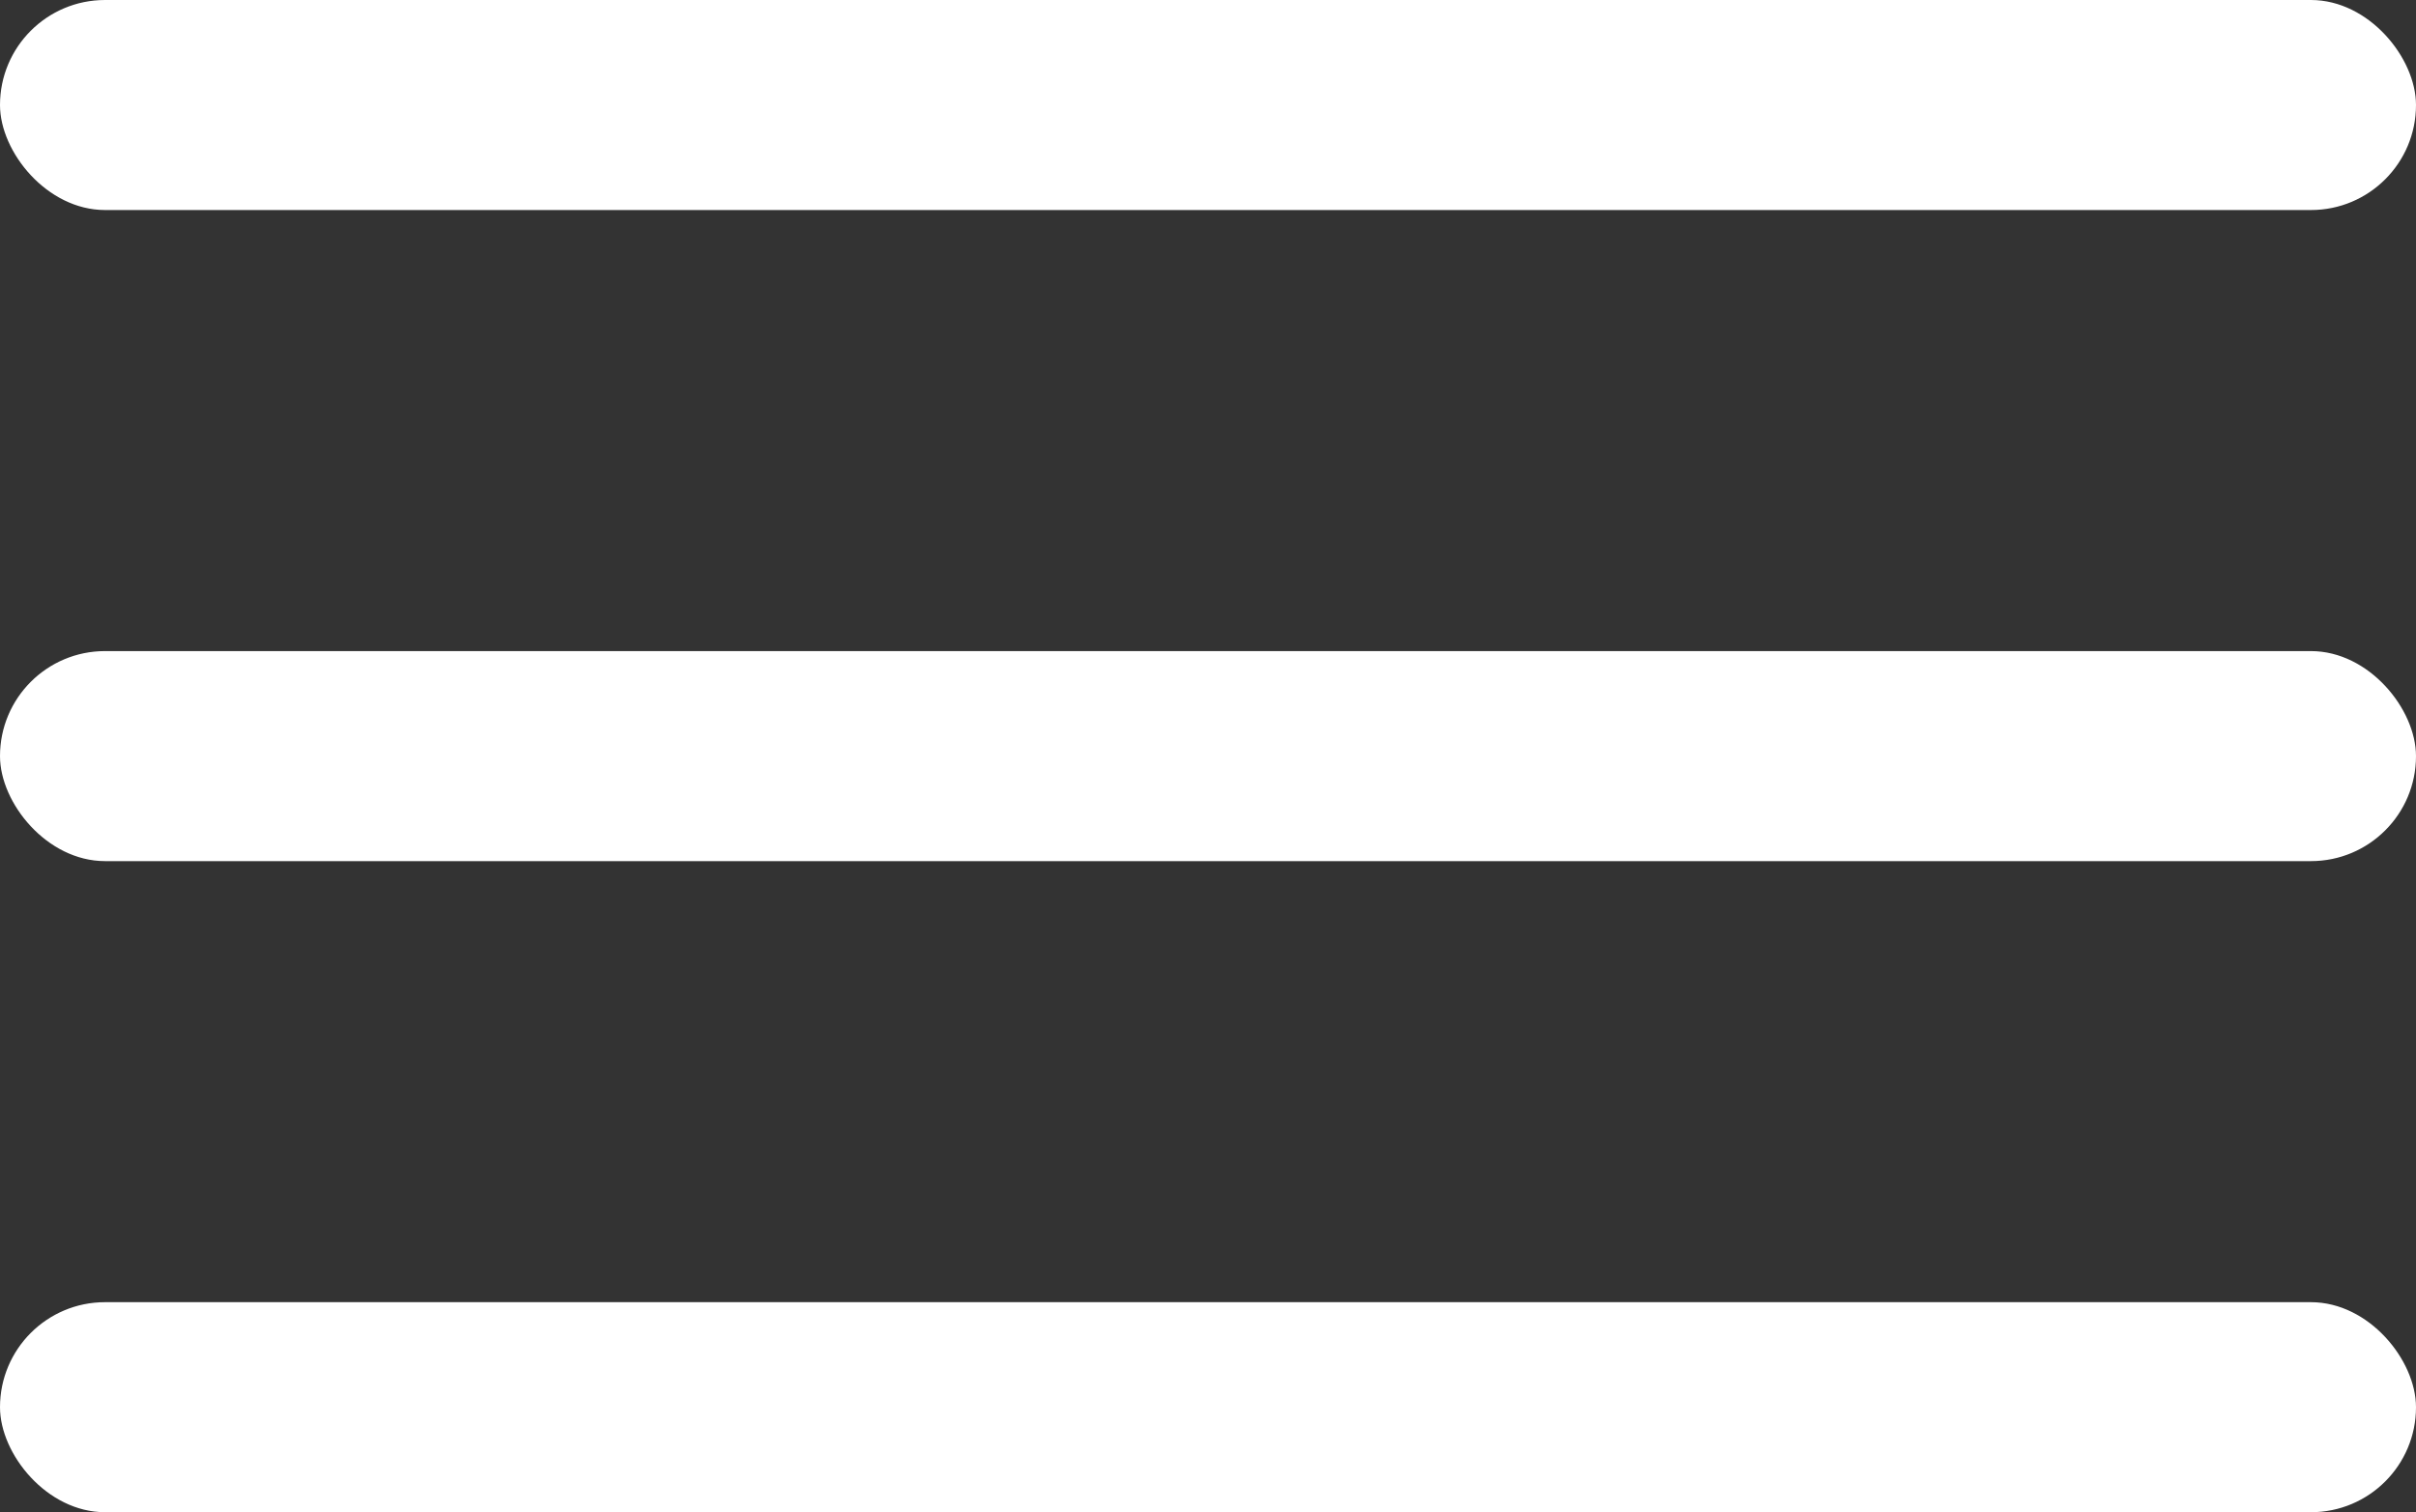
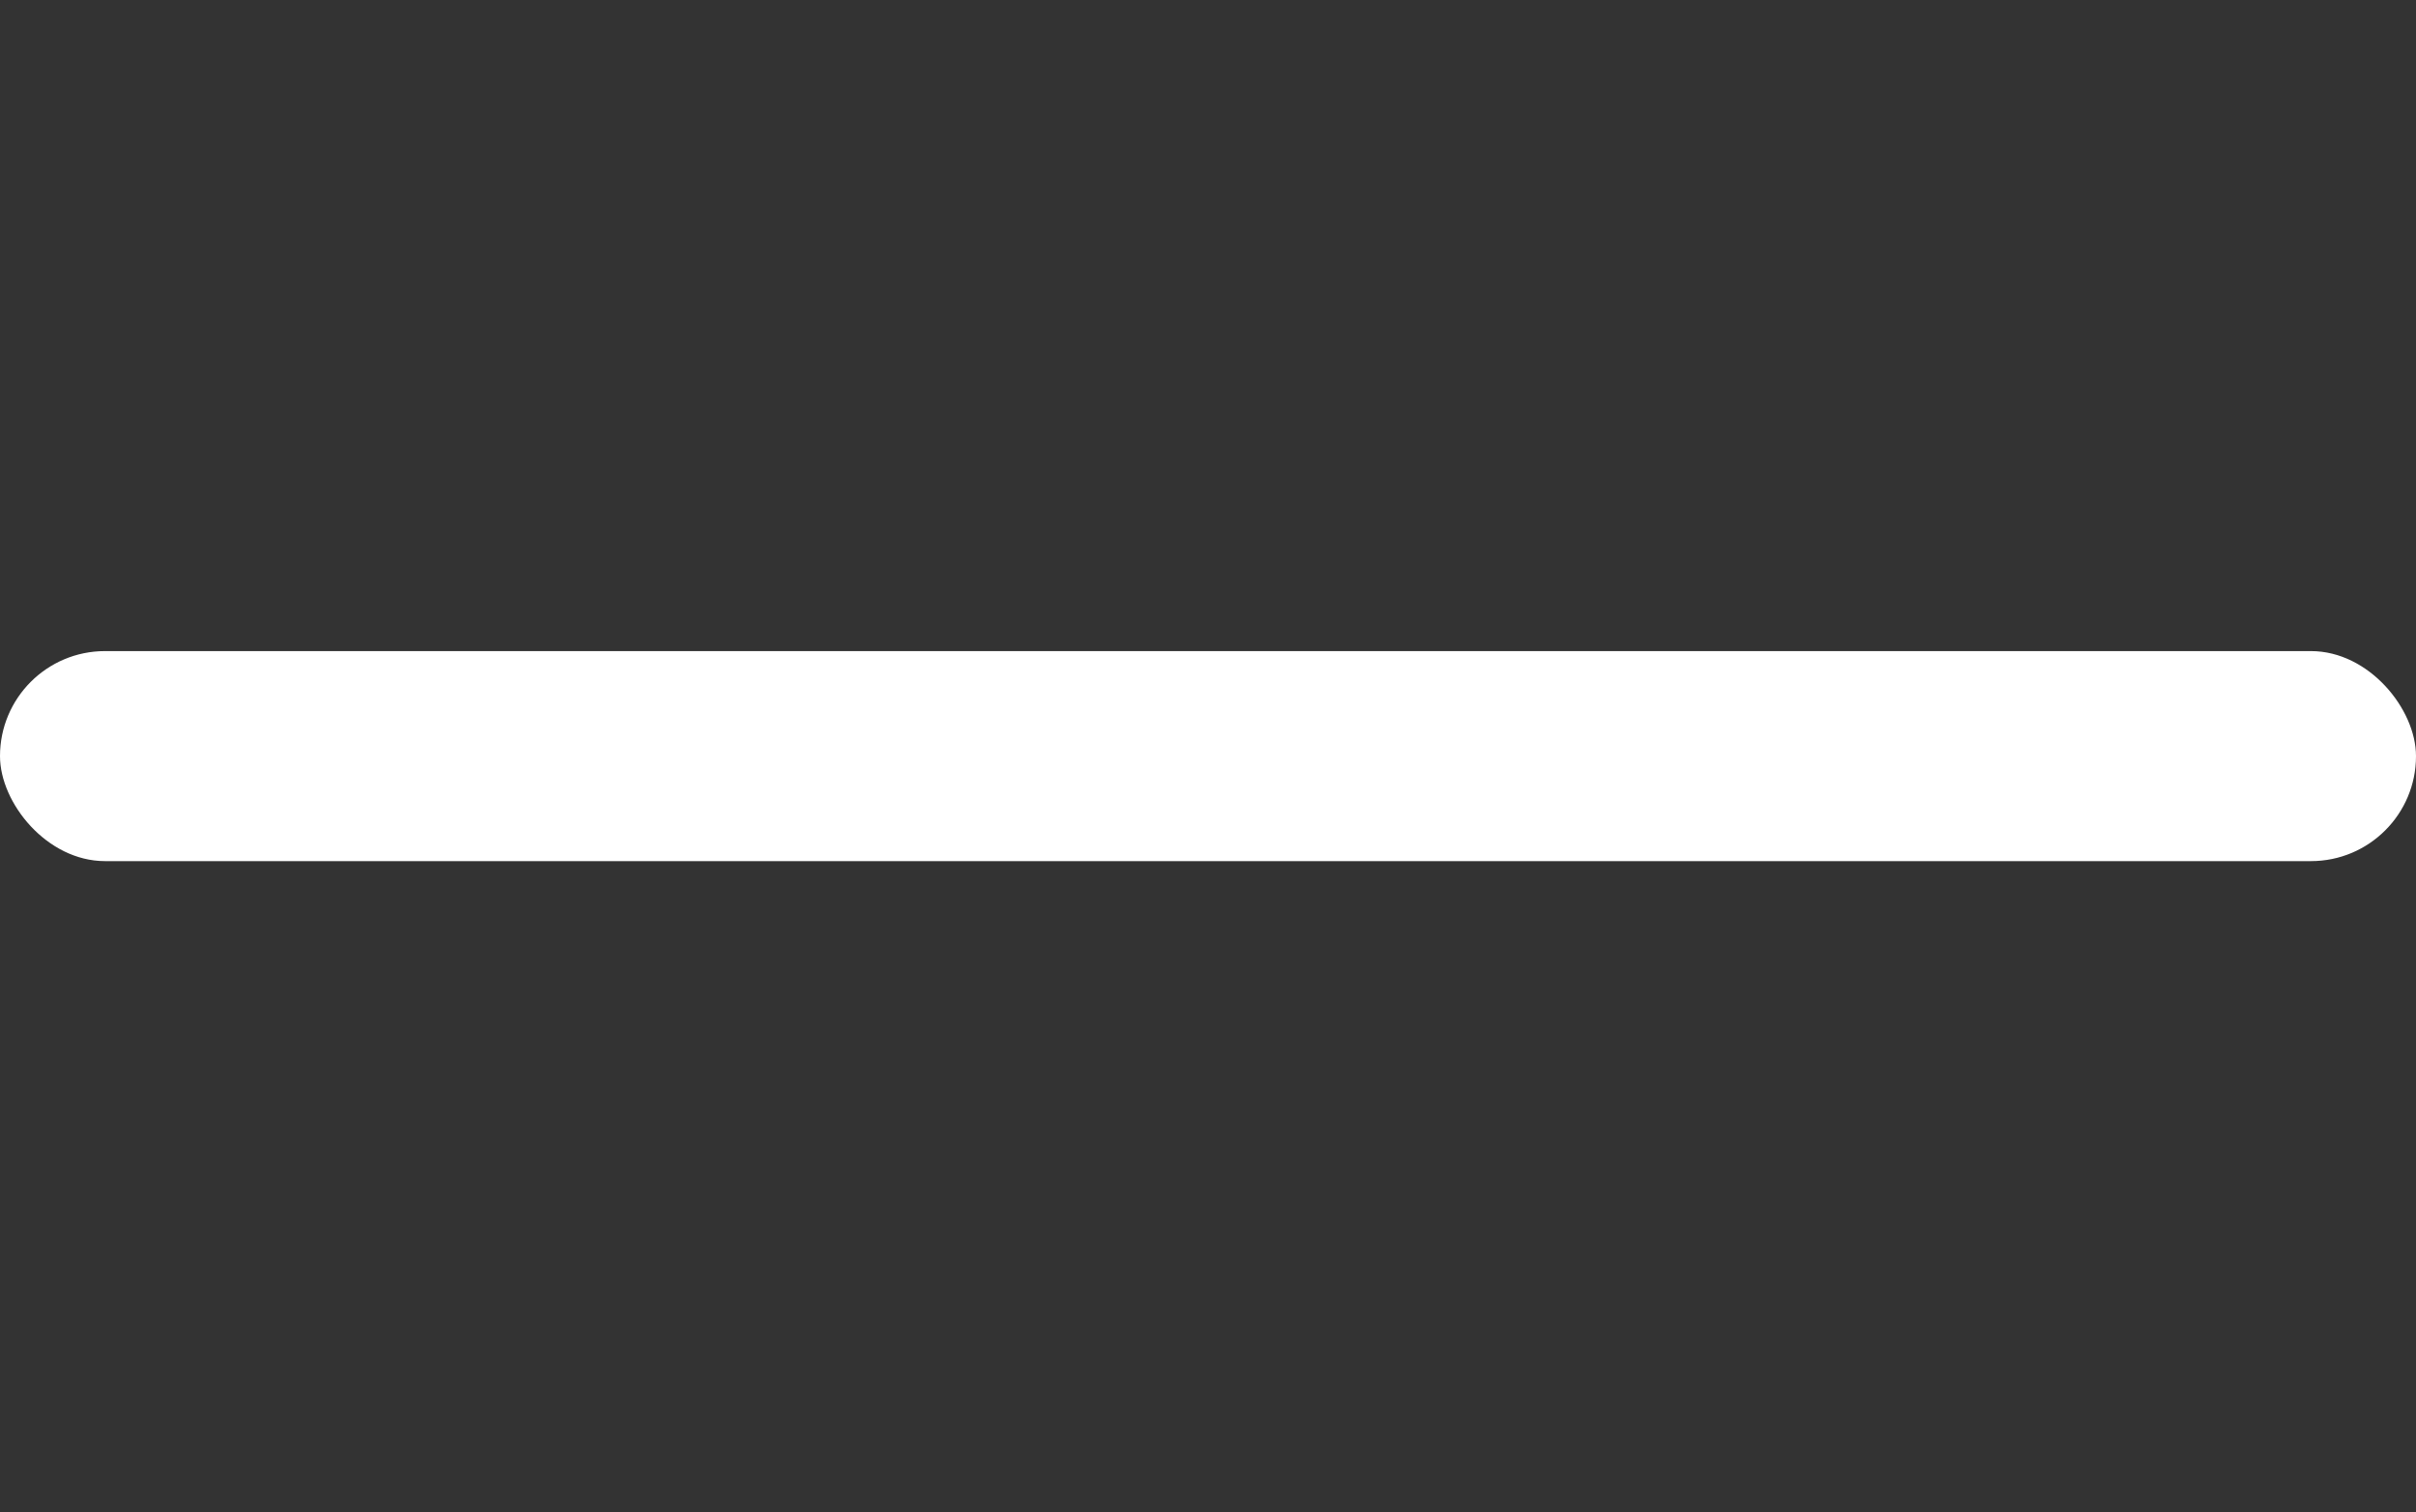
<svg xmlns="http://www.w3.org/2000/svg" width="115" height="72" viewBox="0 0 115 72" fill="none">
  <rect x="0" y="0" width="115" height="72" fill="#333333" stroke="none" />
-   <rect width="115" height="10" rx="5" fill="white" />
  <rect y="31" width="115" height="10" rx="5" fill="white" />
-   <rect y="62" width="115" height="10" rx="5" fill="white" />
</svg>